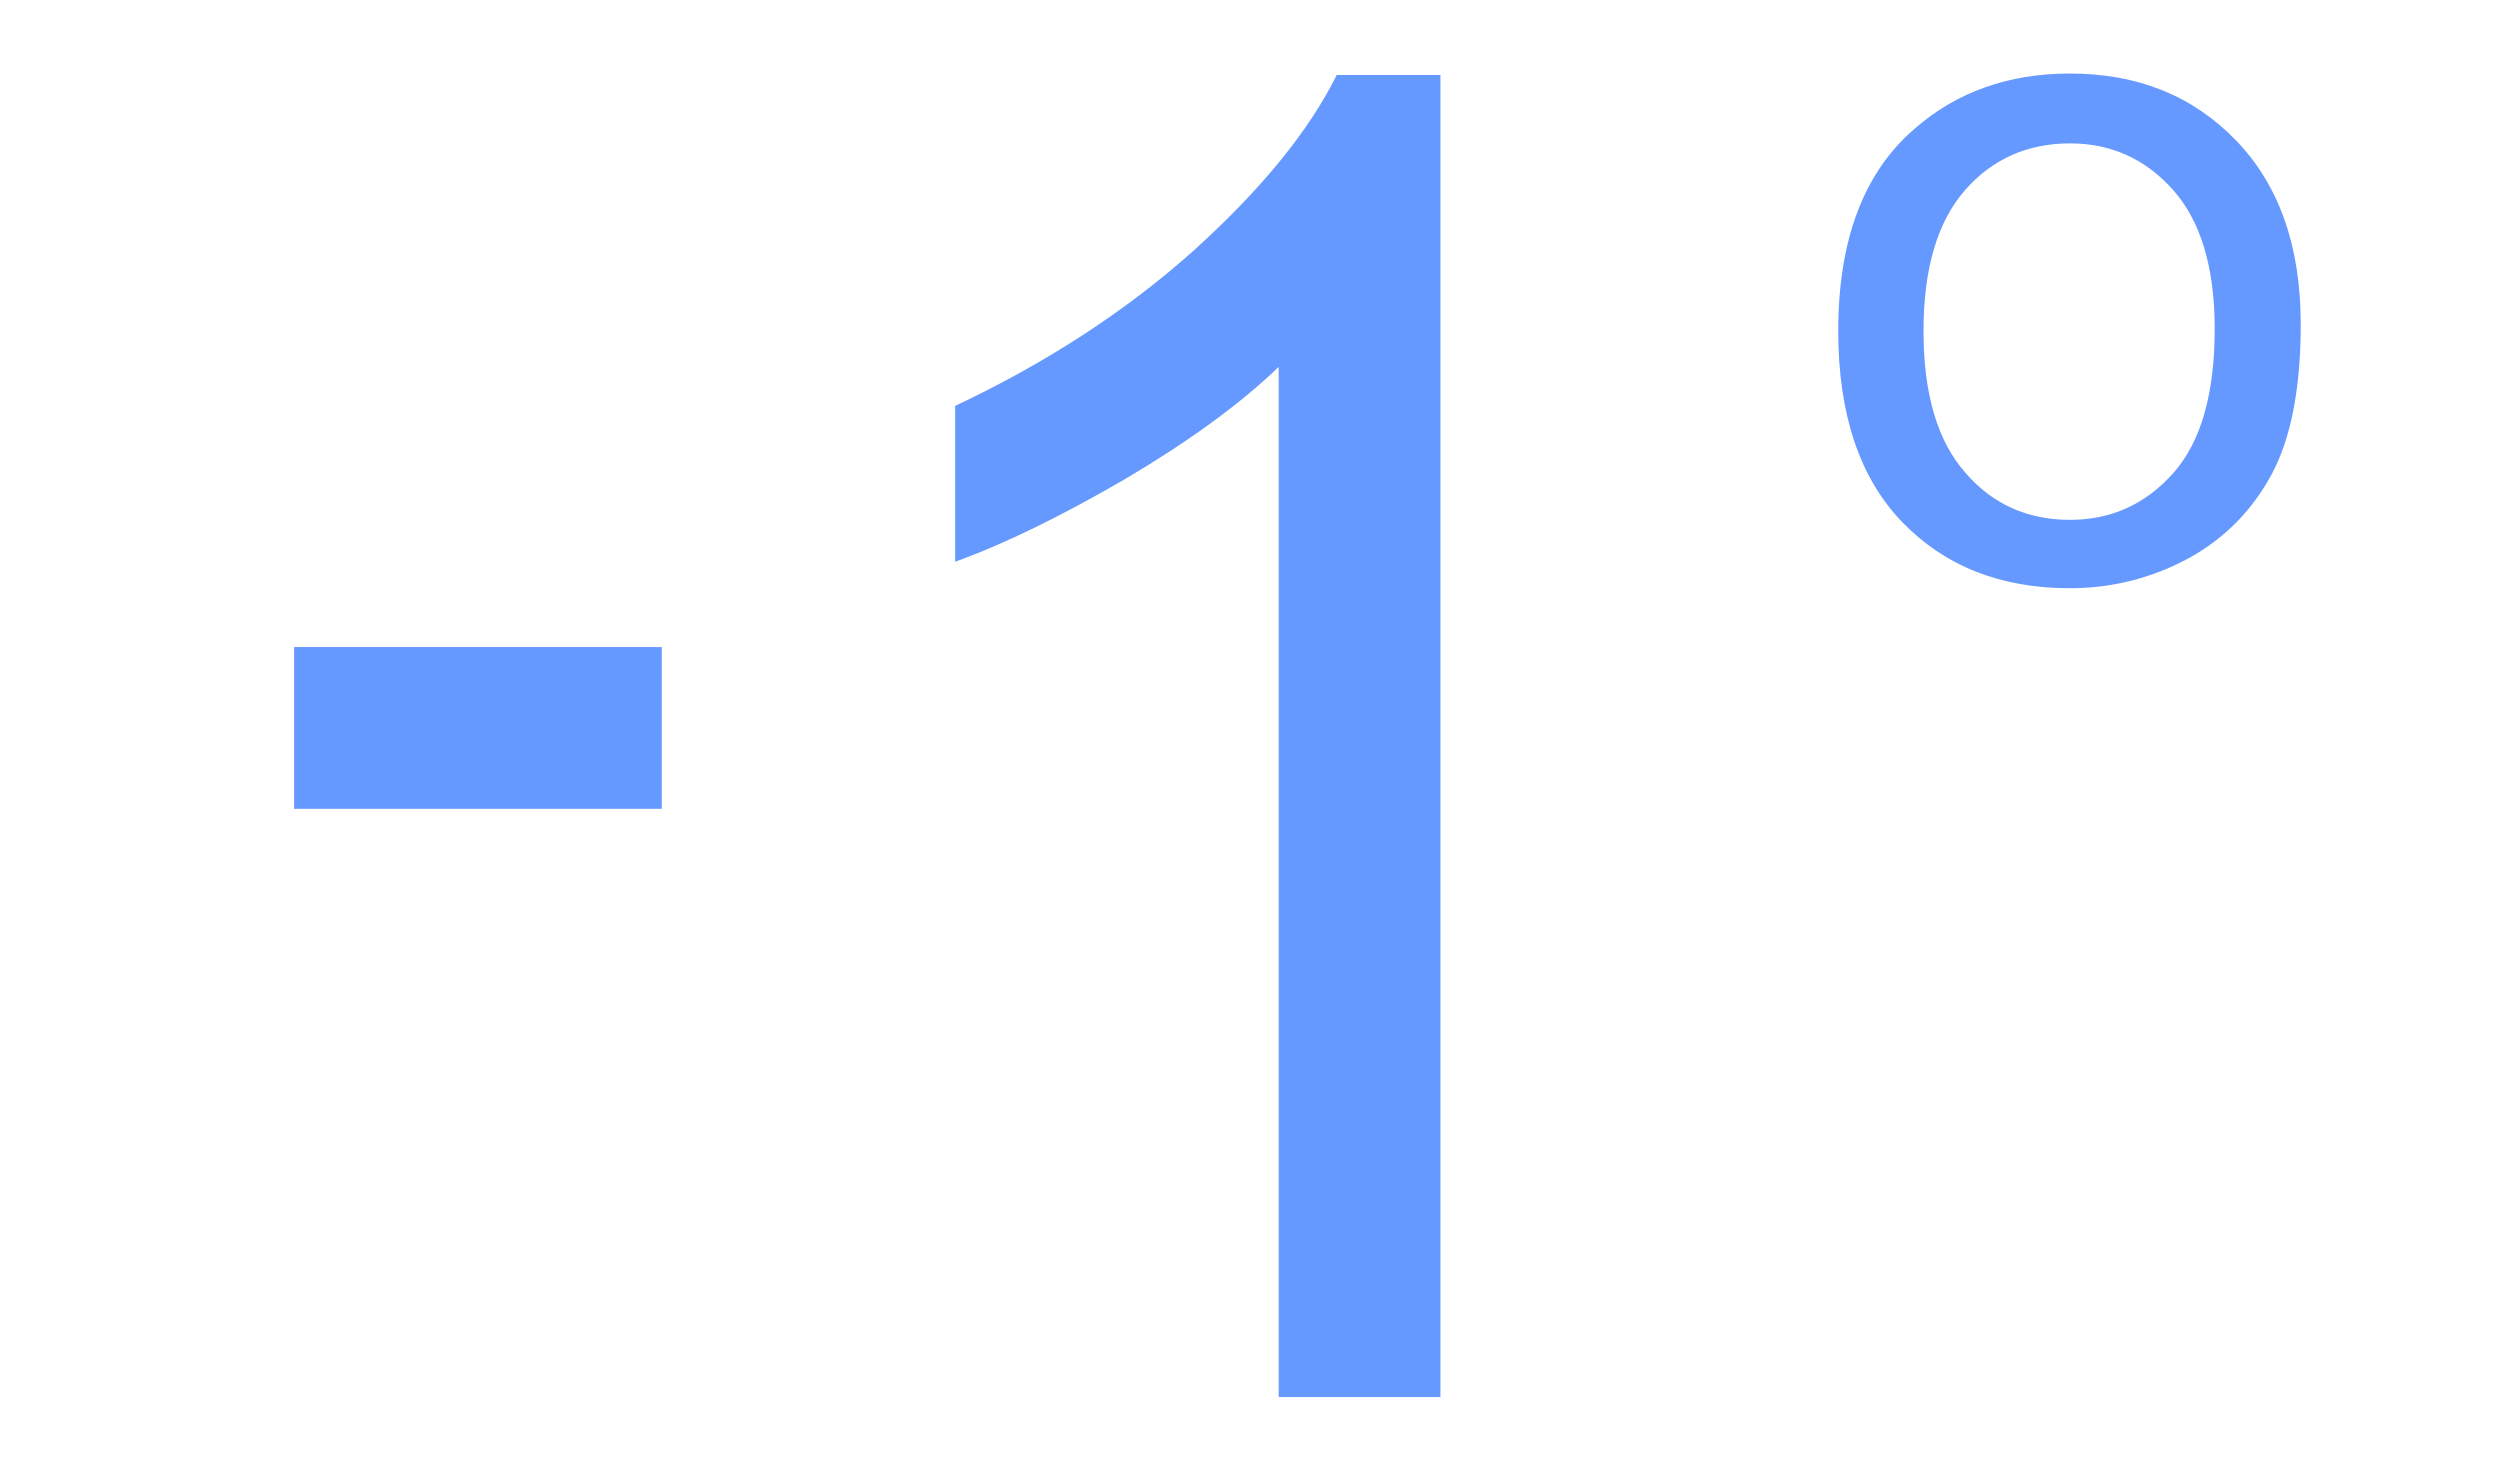
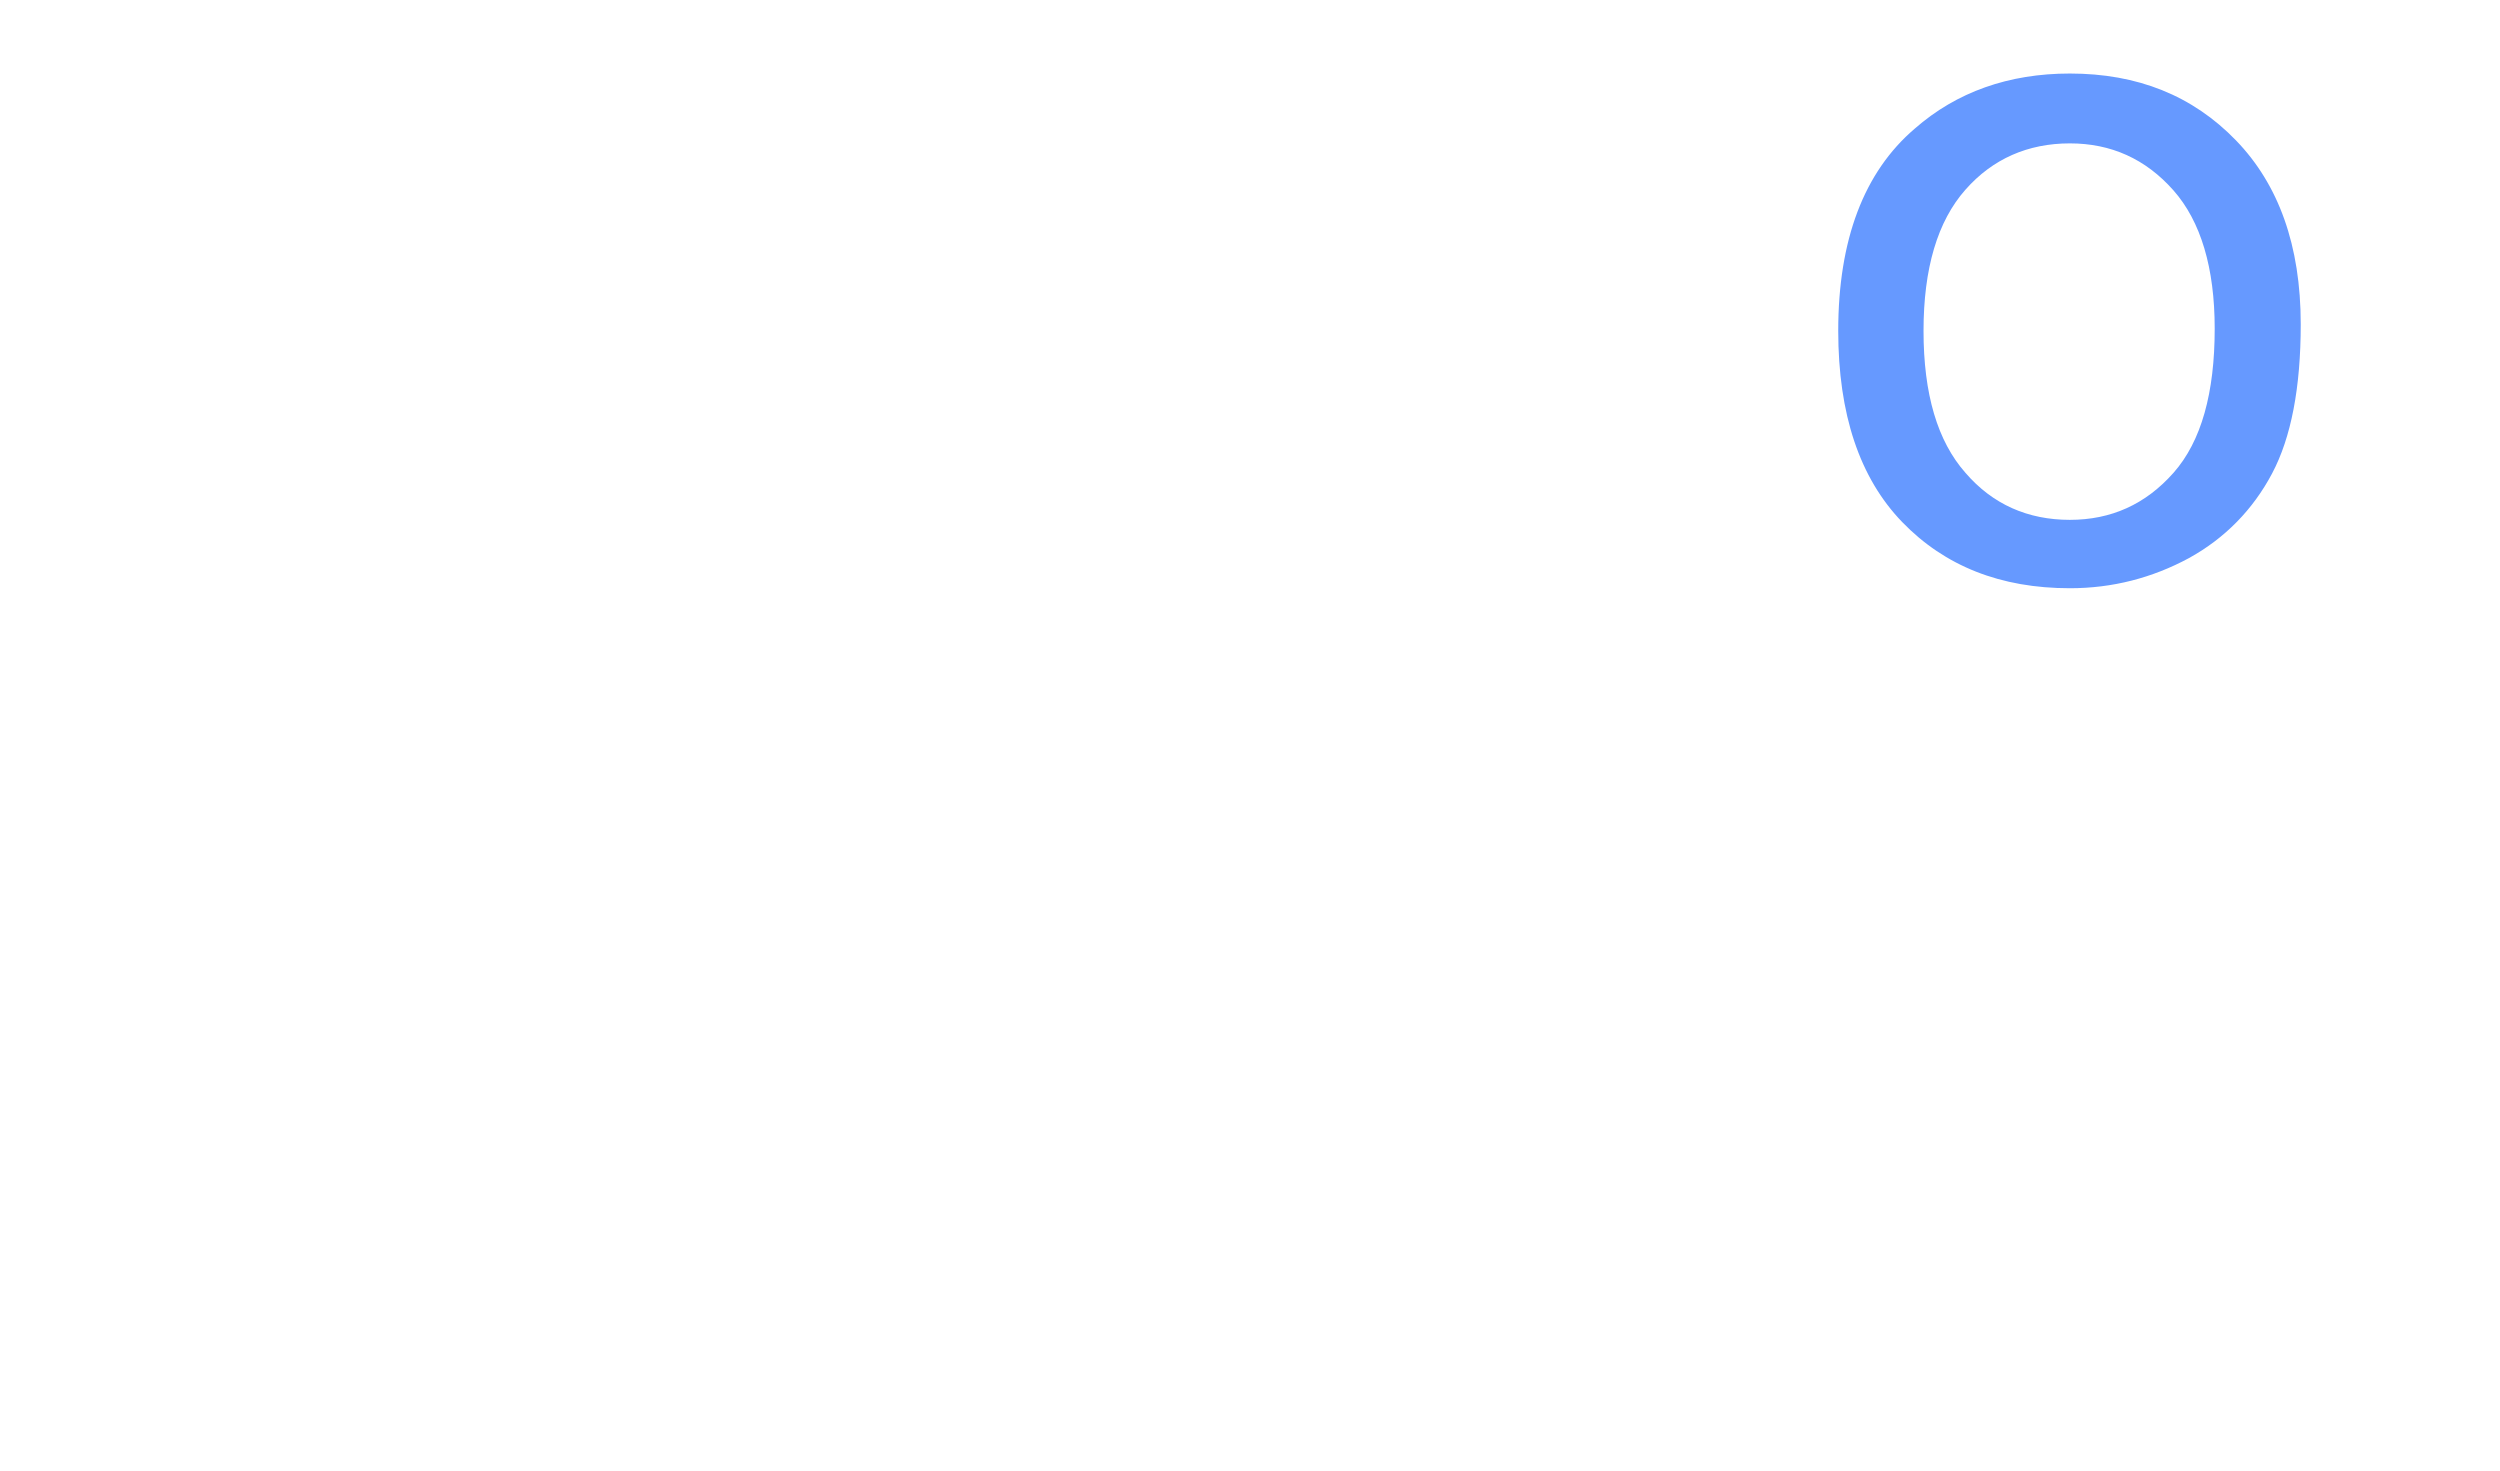
<svg xmlns="http://www.w3.org/2000/svg" xml:space="preserve" width="34px" height="20px" version="1.1" shape-rendering="geometricPrecision" text-rendering="geometricPrecision" image-rendering="optimizeQuality" fill-rule="evenodd" clip-rule="evenodd" viewBox="0 0 34 20">
  <g id="Layer_x0020_1">
-     <polygon fill="#6699FF" fill-rule="nonzero" points="4,11 4,8.8 9,8.8 9,11 " />
    <path fill="#6699FF" fill-rule="nonzero" d="M25 4.5c0,-1.24 0.35,-2.16 1.04,-2.75 0.57,-0.5 1.28,-0.75 2.11,-0.75 0.92,0 1.67,0.3 2.26,0.91 0.58,0.6 0.88,1.43 0.88,2.5 0,0.86 -0.13,1.54 -0.39,2.03 -0.26,0.49 -0.64,0.88 -1.13,1.15 -0.5,0.27 -1.04,0.41 -1.62,0.41 -0.94,0 -1.7,-0.3 -2.28,-0.9 -0.58,-0.6 -0.87,-1.47 -0.87,-2.6zm1.16 0c0,0.86 0.19,1.5 0.57,1.93 0.37,0.43 0.85,0.64 1.42,0.64 0.56,0 1.03,-0.21 1.41,-0.64 0.38,-0.43 0.56,-1.09 0.56,-1.96 0,-0.83 -0.19,-1.46 -0.56,-1.88 -0.38,-0.43 -0.85,-0.64 -1.41,-0.64 -0.57,0 -1.05,0.21 -1.42,0.63 -0.38,0.43 -0.57,1.07 -0.57,1.92z" />
-     <path fill="#6699FF" fill-rule="nonzero" d="M19.59 19l-2.2 0 0 -14.01c-0.53,0.51 -1.22,1.01 -2.08,1.52 -0.86,0.5 -1.63,0.88 -2.32,1.13l0 -2.12c1.23,-0.58 2.31,-1.28 3.23,-2.1 0.92,-0.83 1.57,-1.62 1.96,-2.4l1.41 0 0 17.98z" />
  </g>
  <g id="Layer_x0020_1_0">
 </g>
</svg>